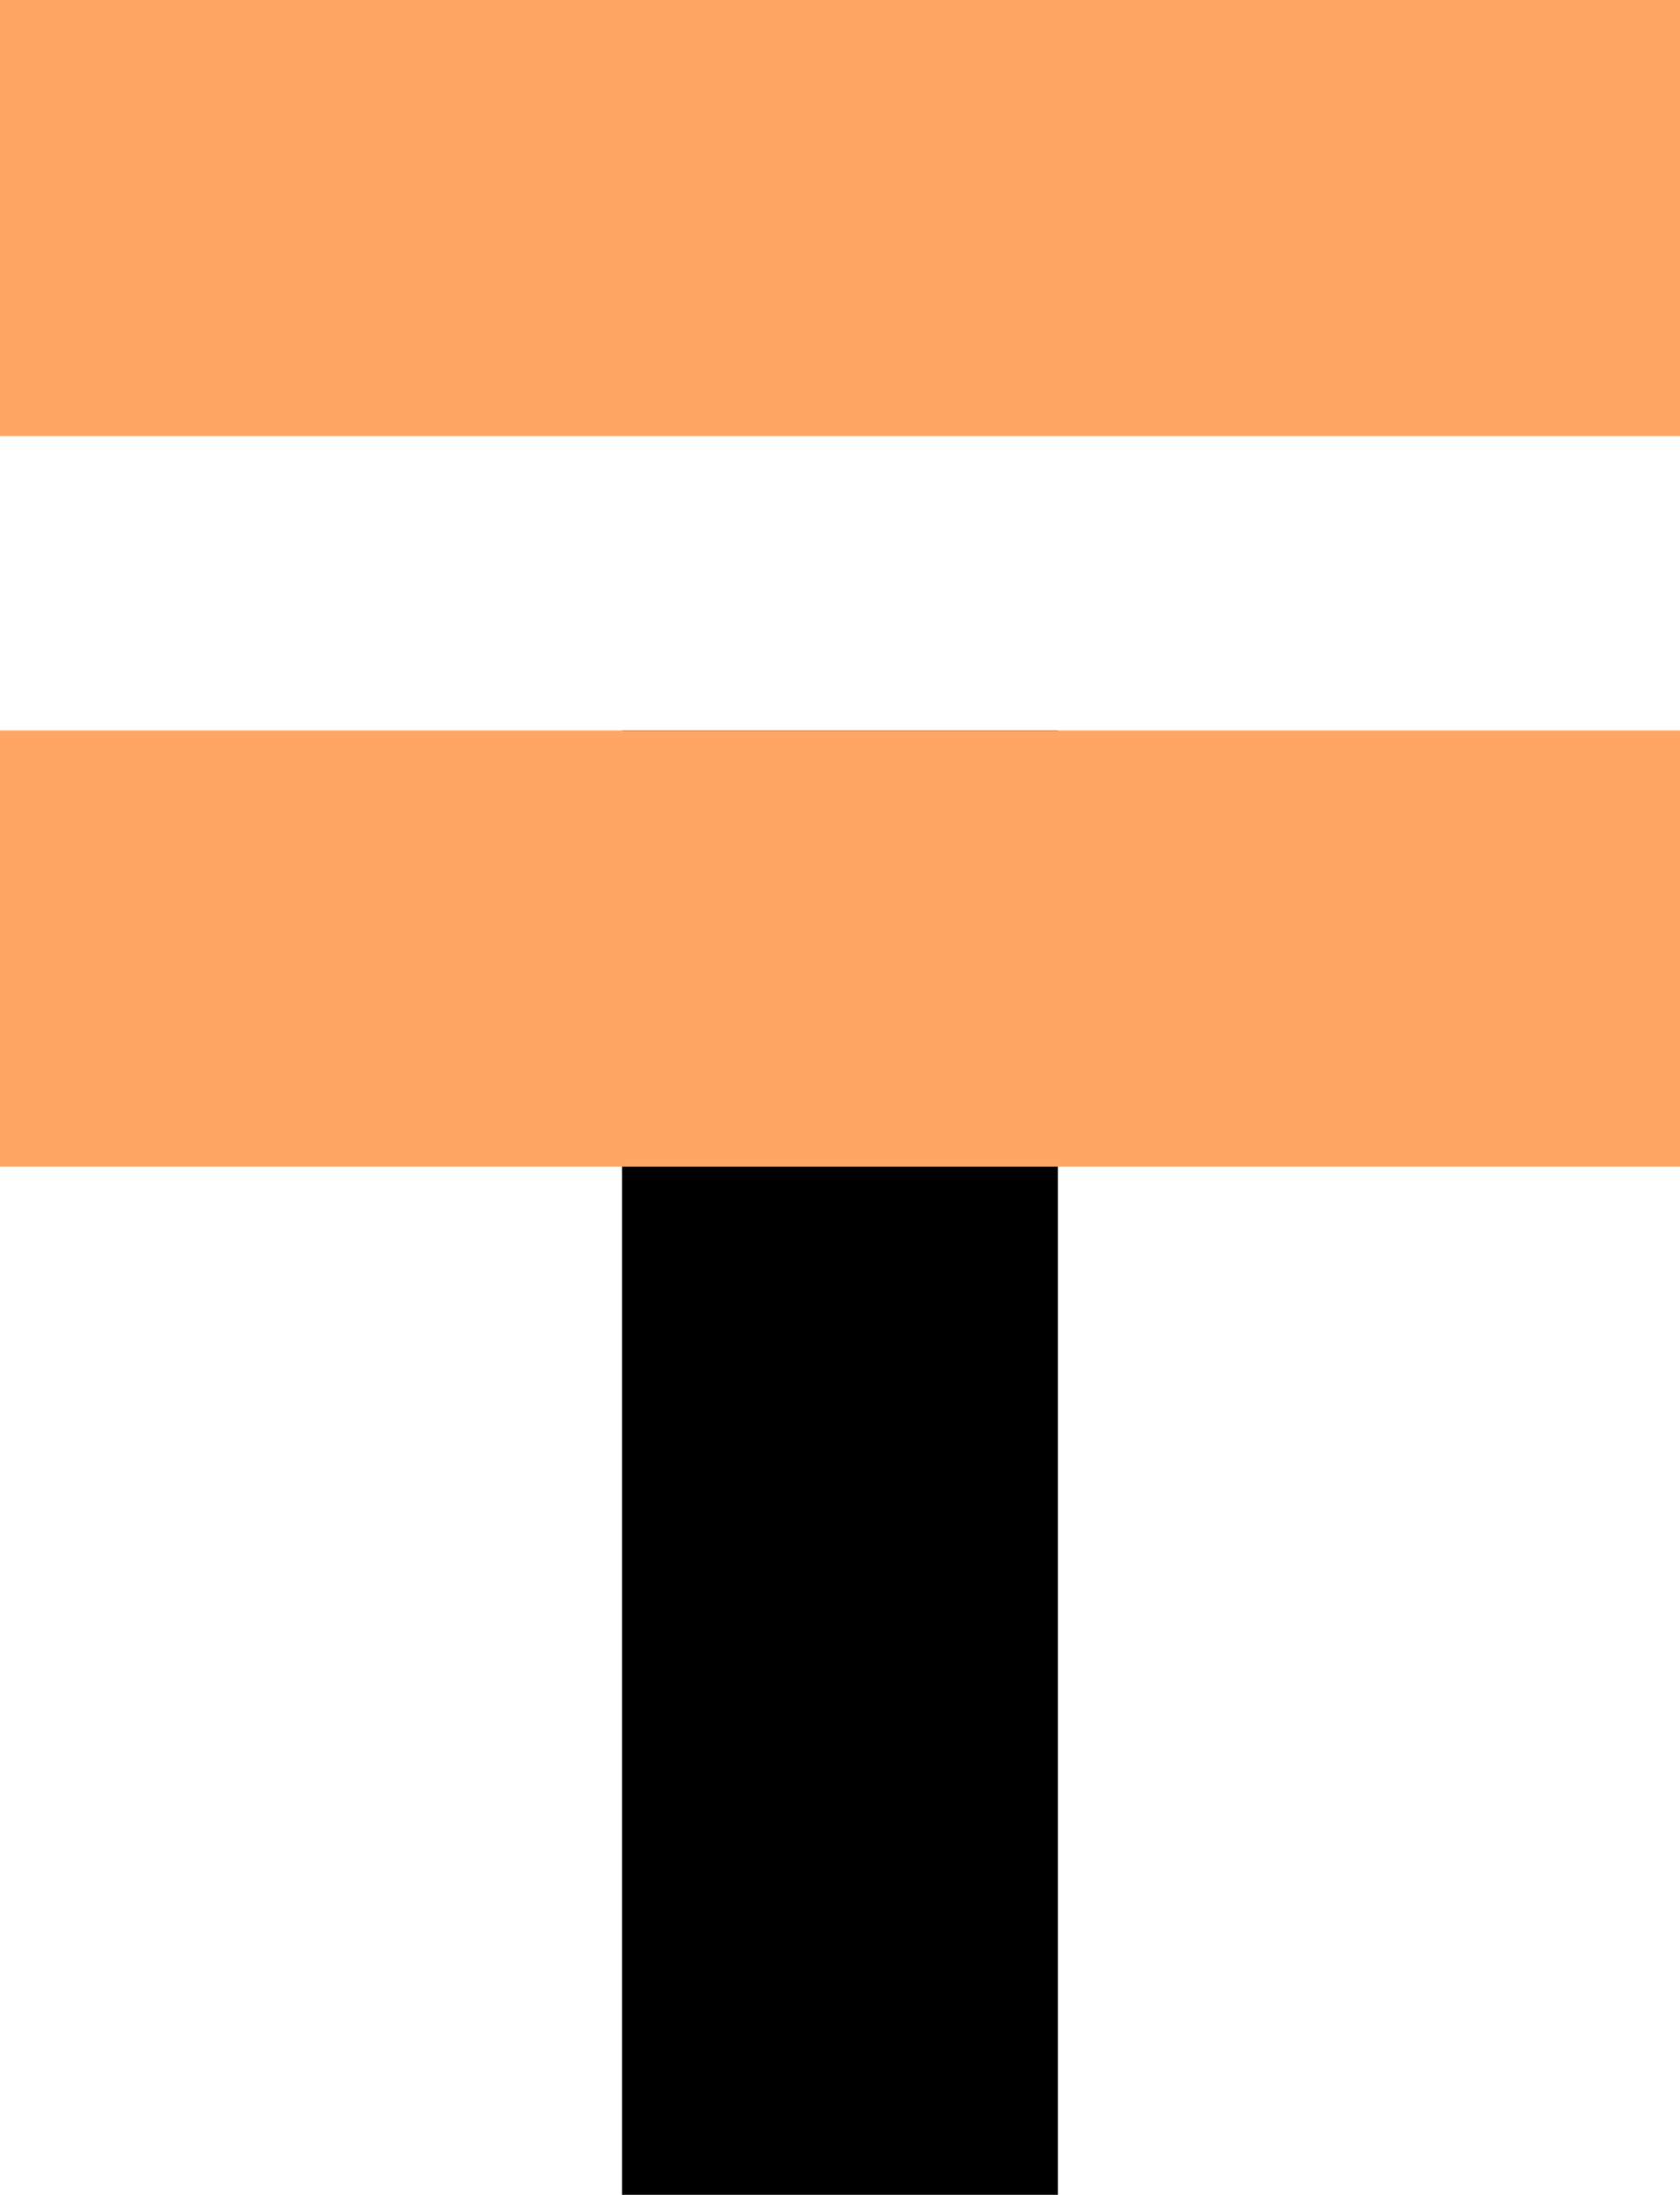
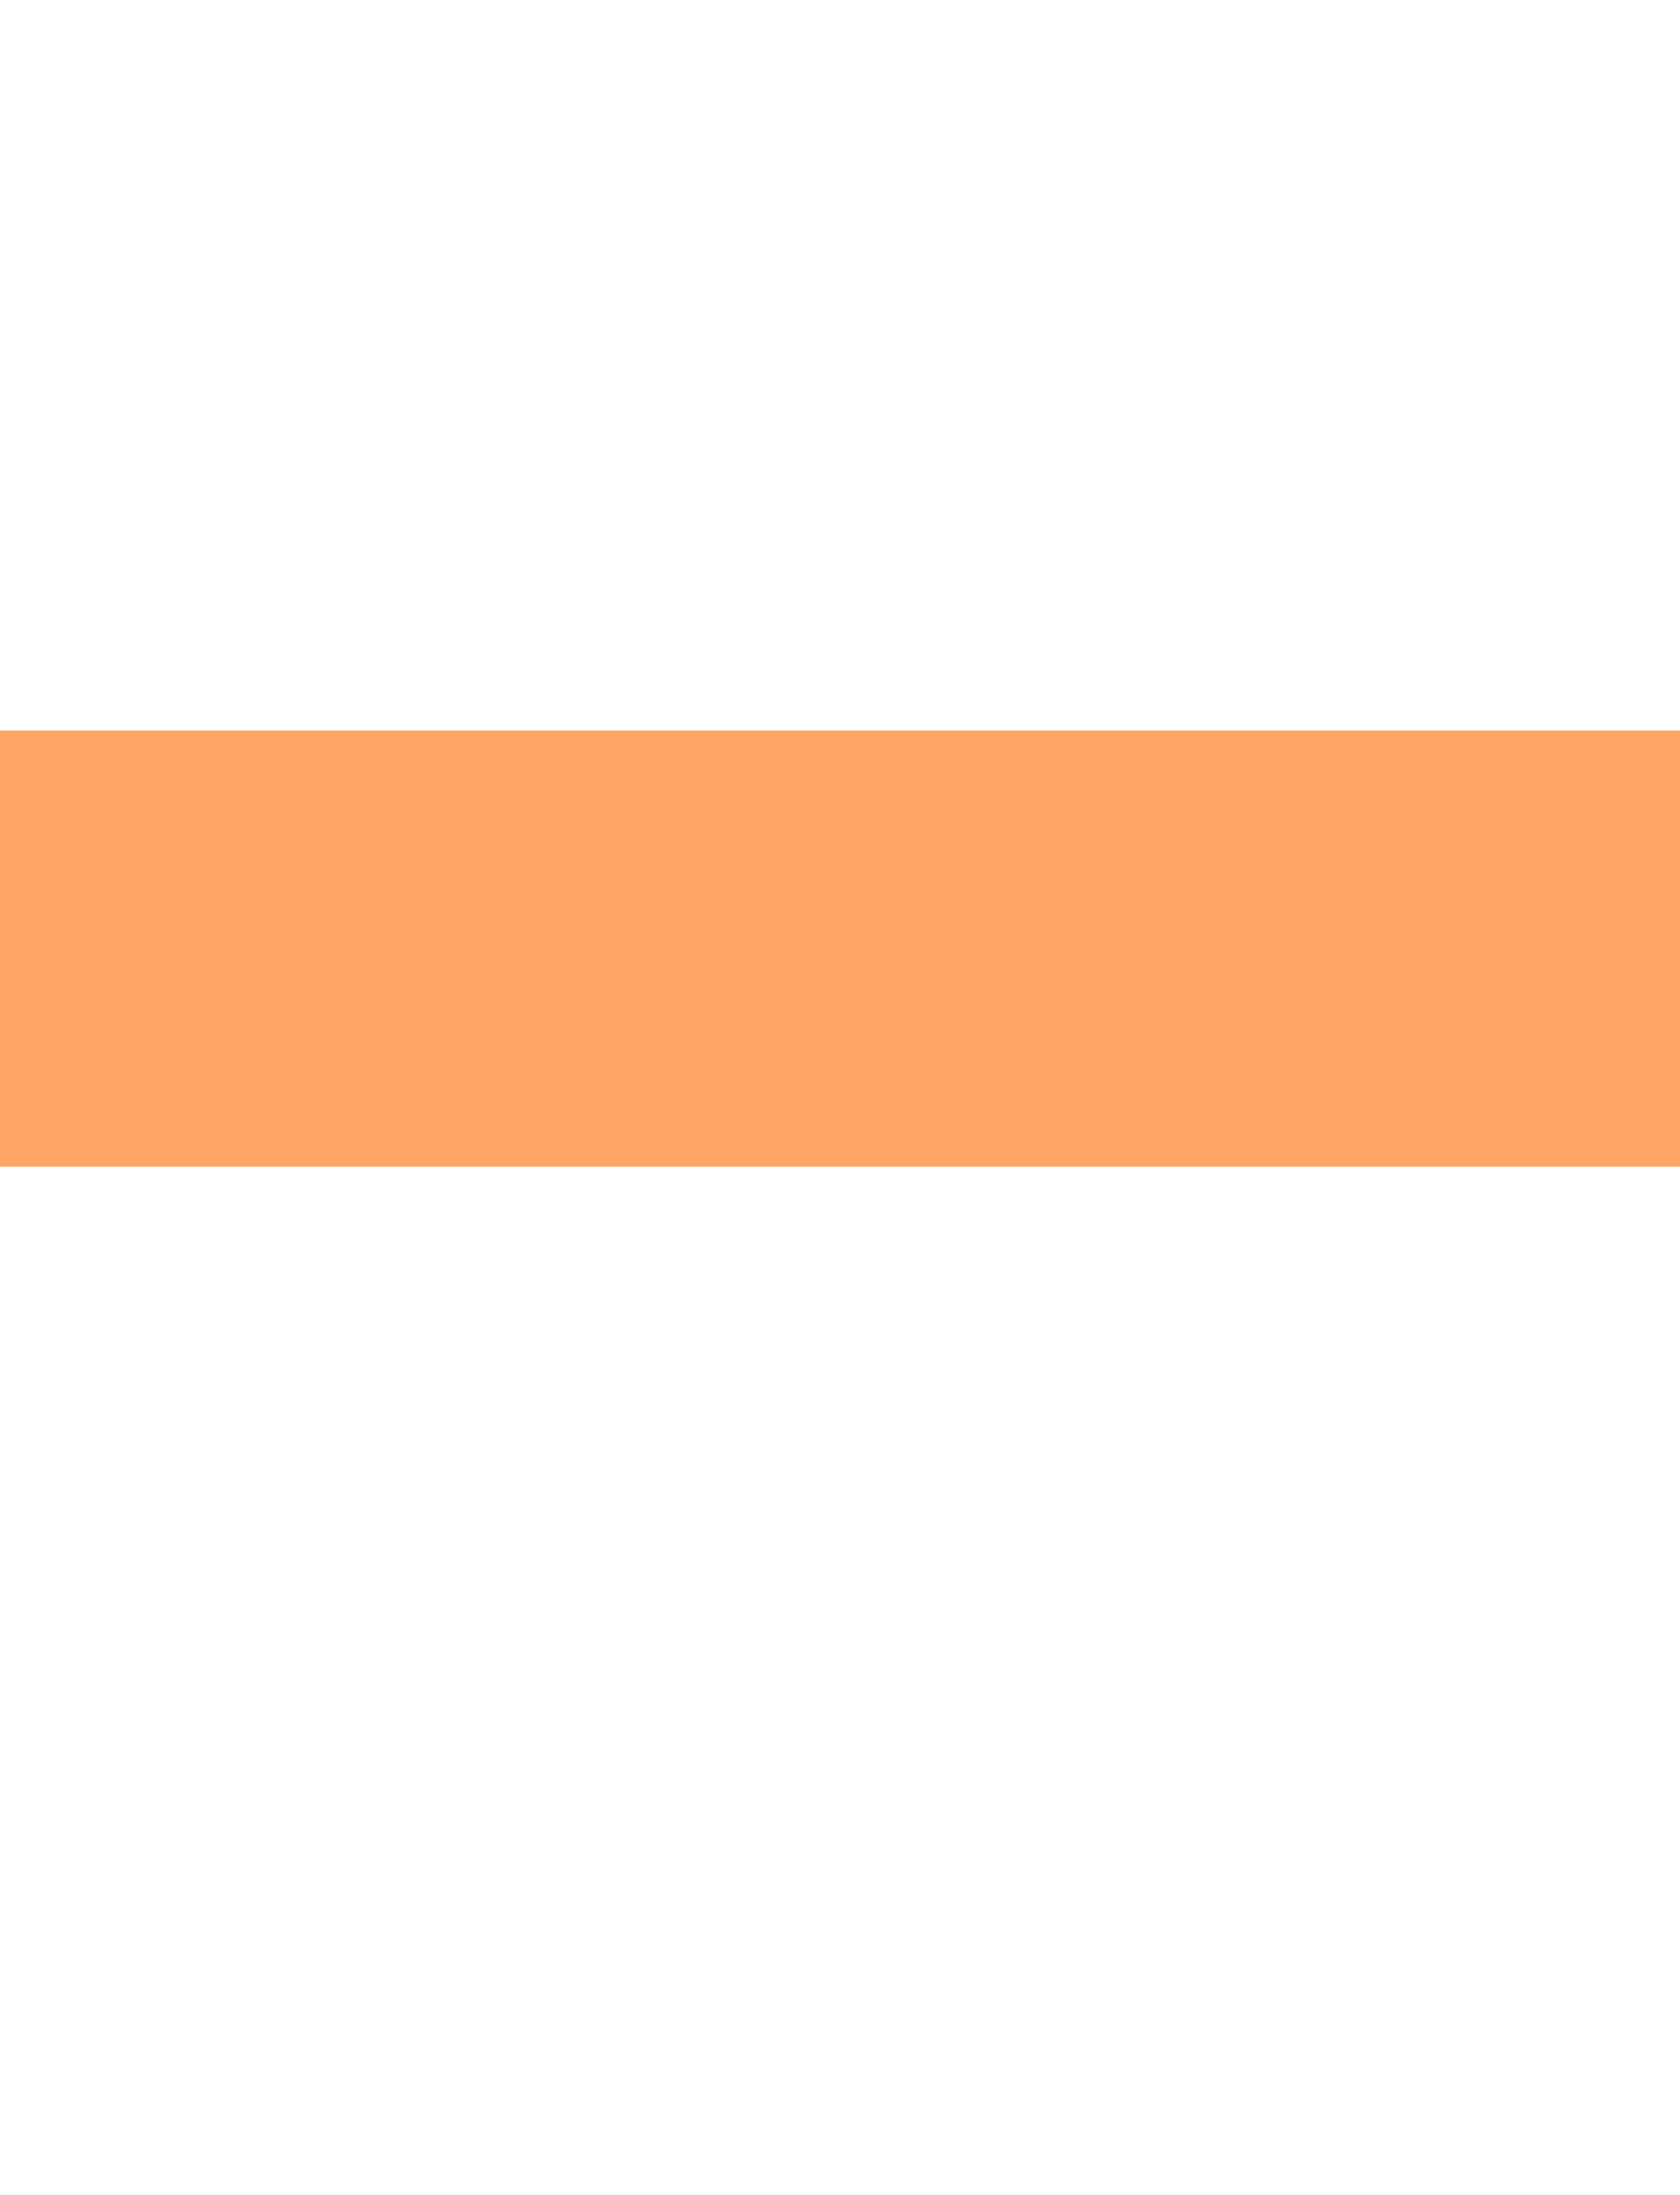
<svg xmlns="http://www.w3.org/2000/svg" id="Livello_2" data-name="Livello 2" viewBox="0 0 251.3 328.07">
  <defs>
    <style>
      .cls-1 {
        fill: #ffa664;
      }
    </style>
  </defs>
  <g id="Livello_1-2" data-name="Livello 1">
    <g>
-       <rect x="93.05" y="109.17" width="65.19" height="218.9" />
-       <rect class="cls-1" x="0" width="251.3" height="65.19" />
      <rect class="cls-1" x="0" y="109.19" width="251.3" height="65.19" />
    </g>
  </g>
</svg>